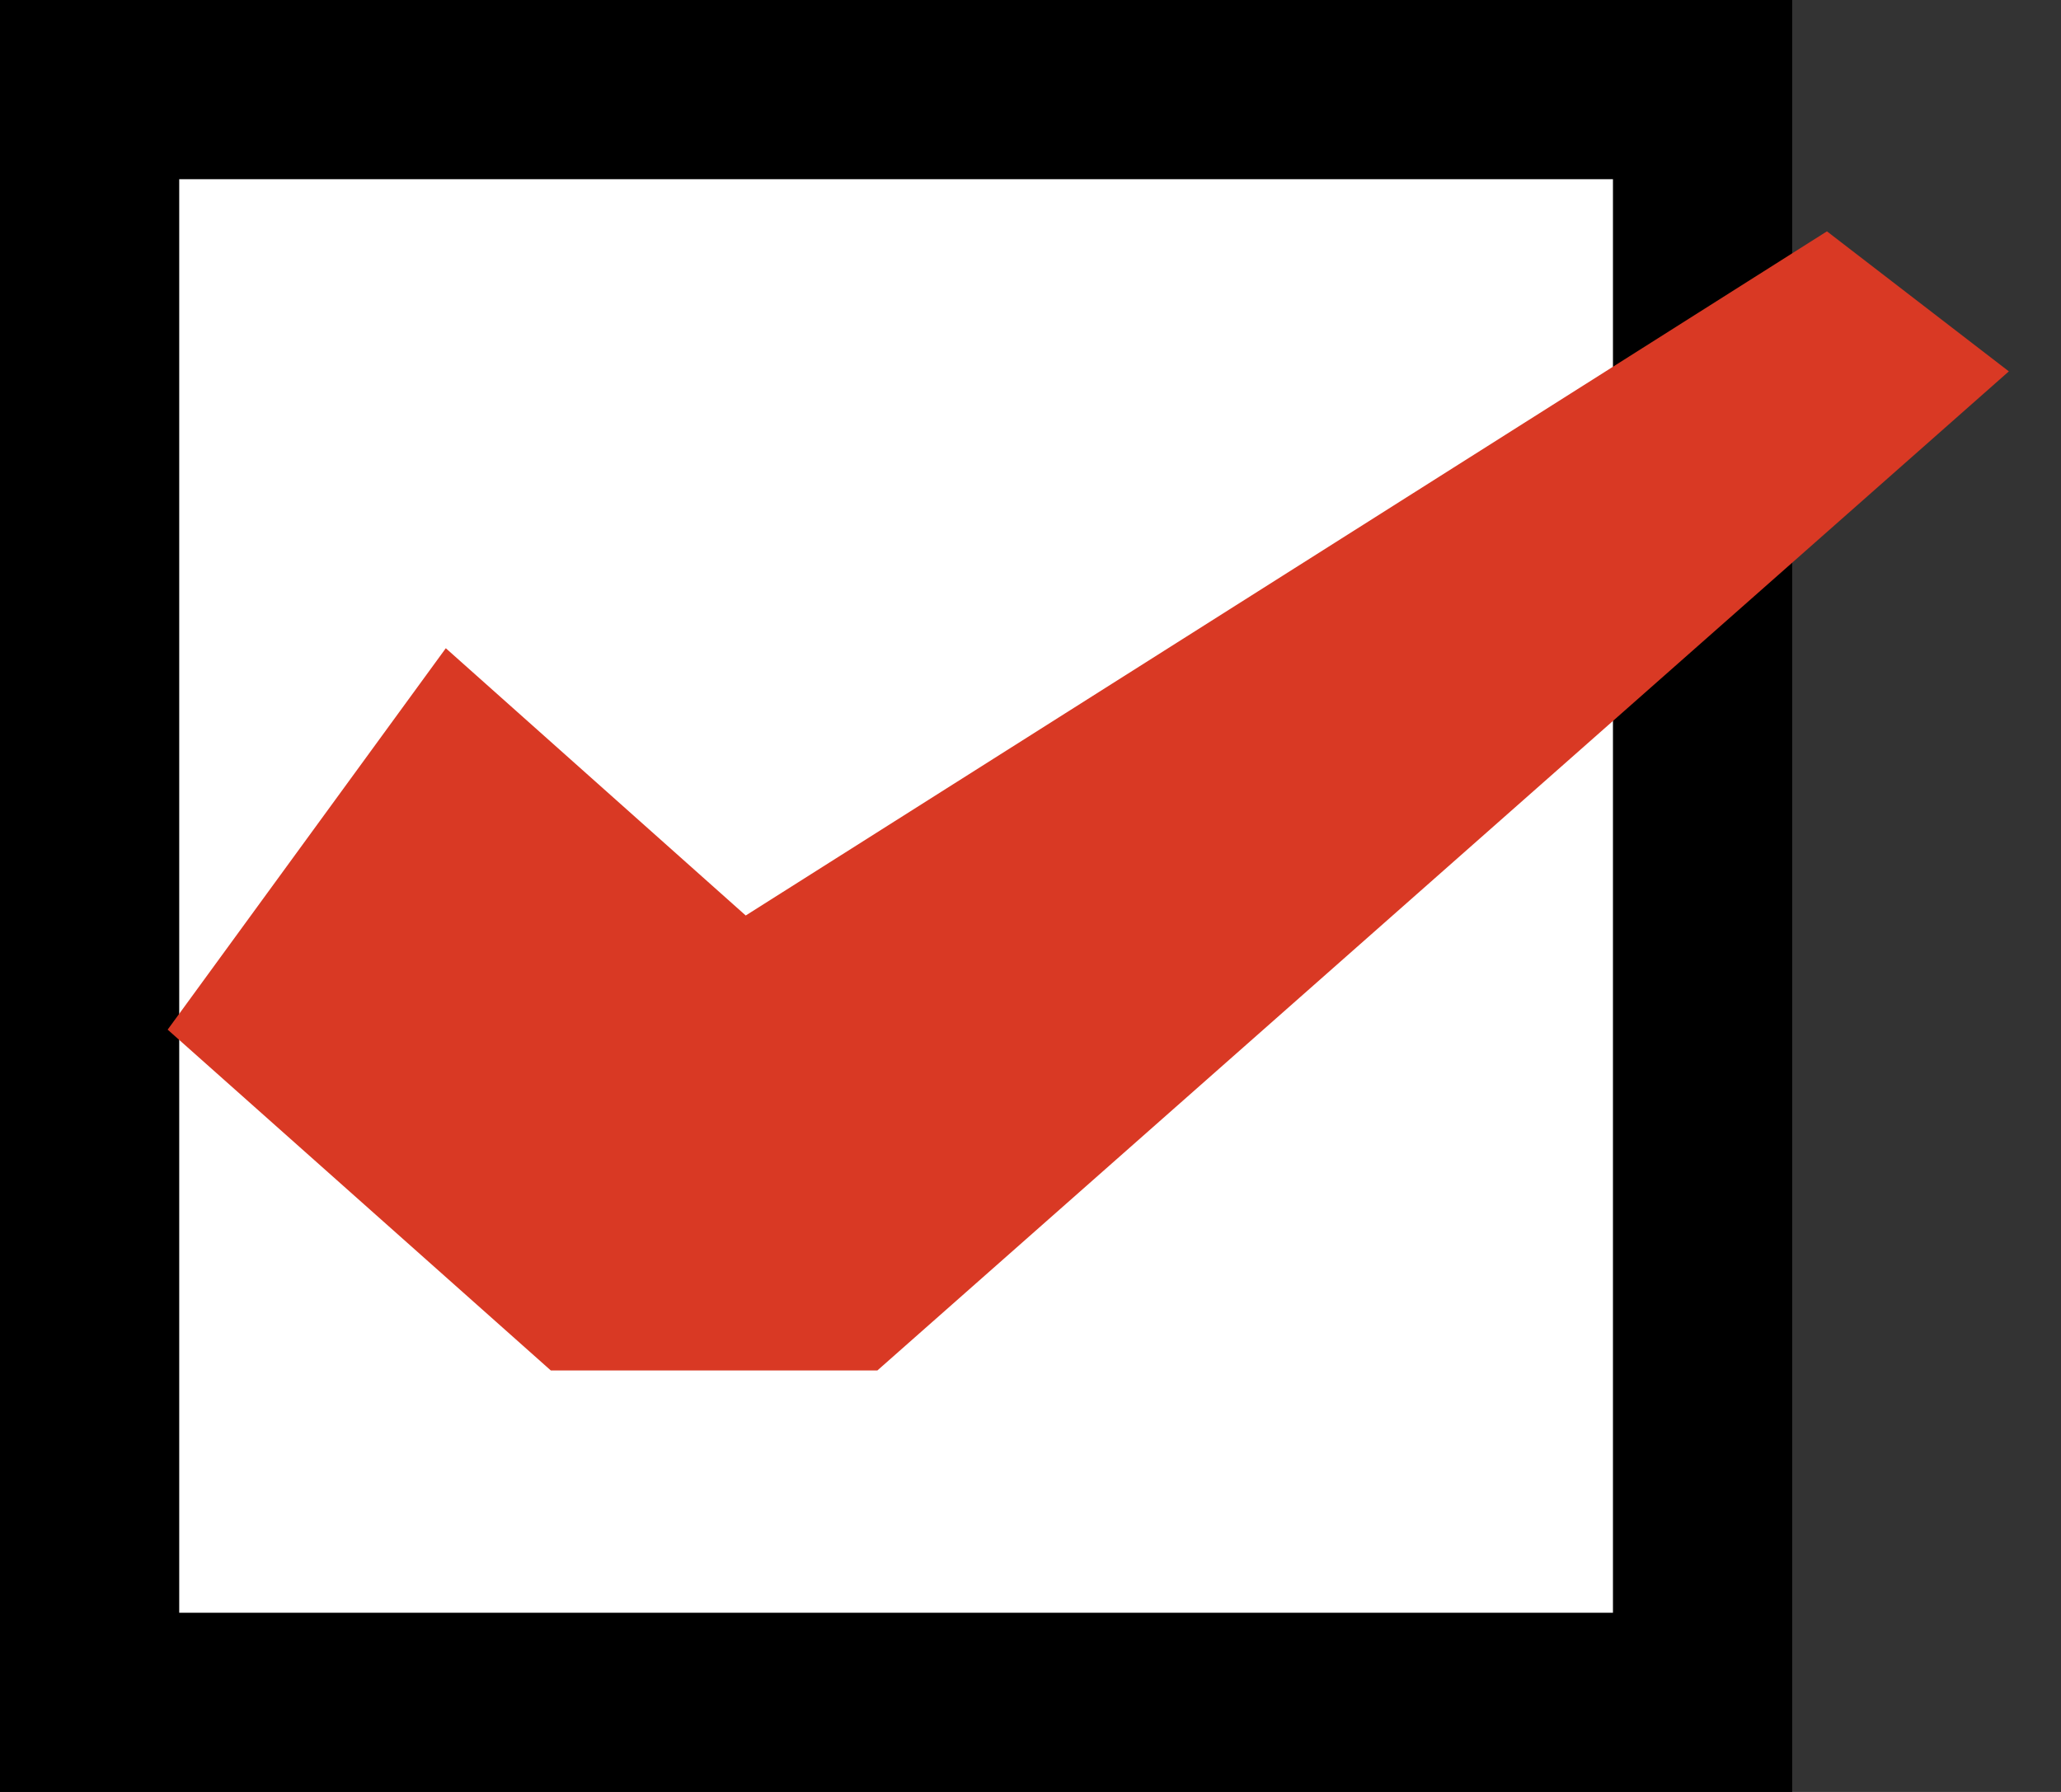
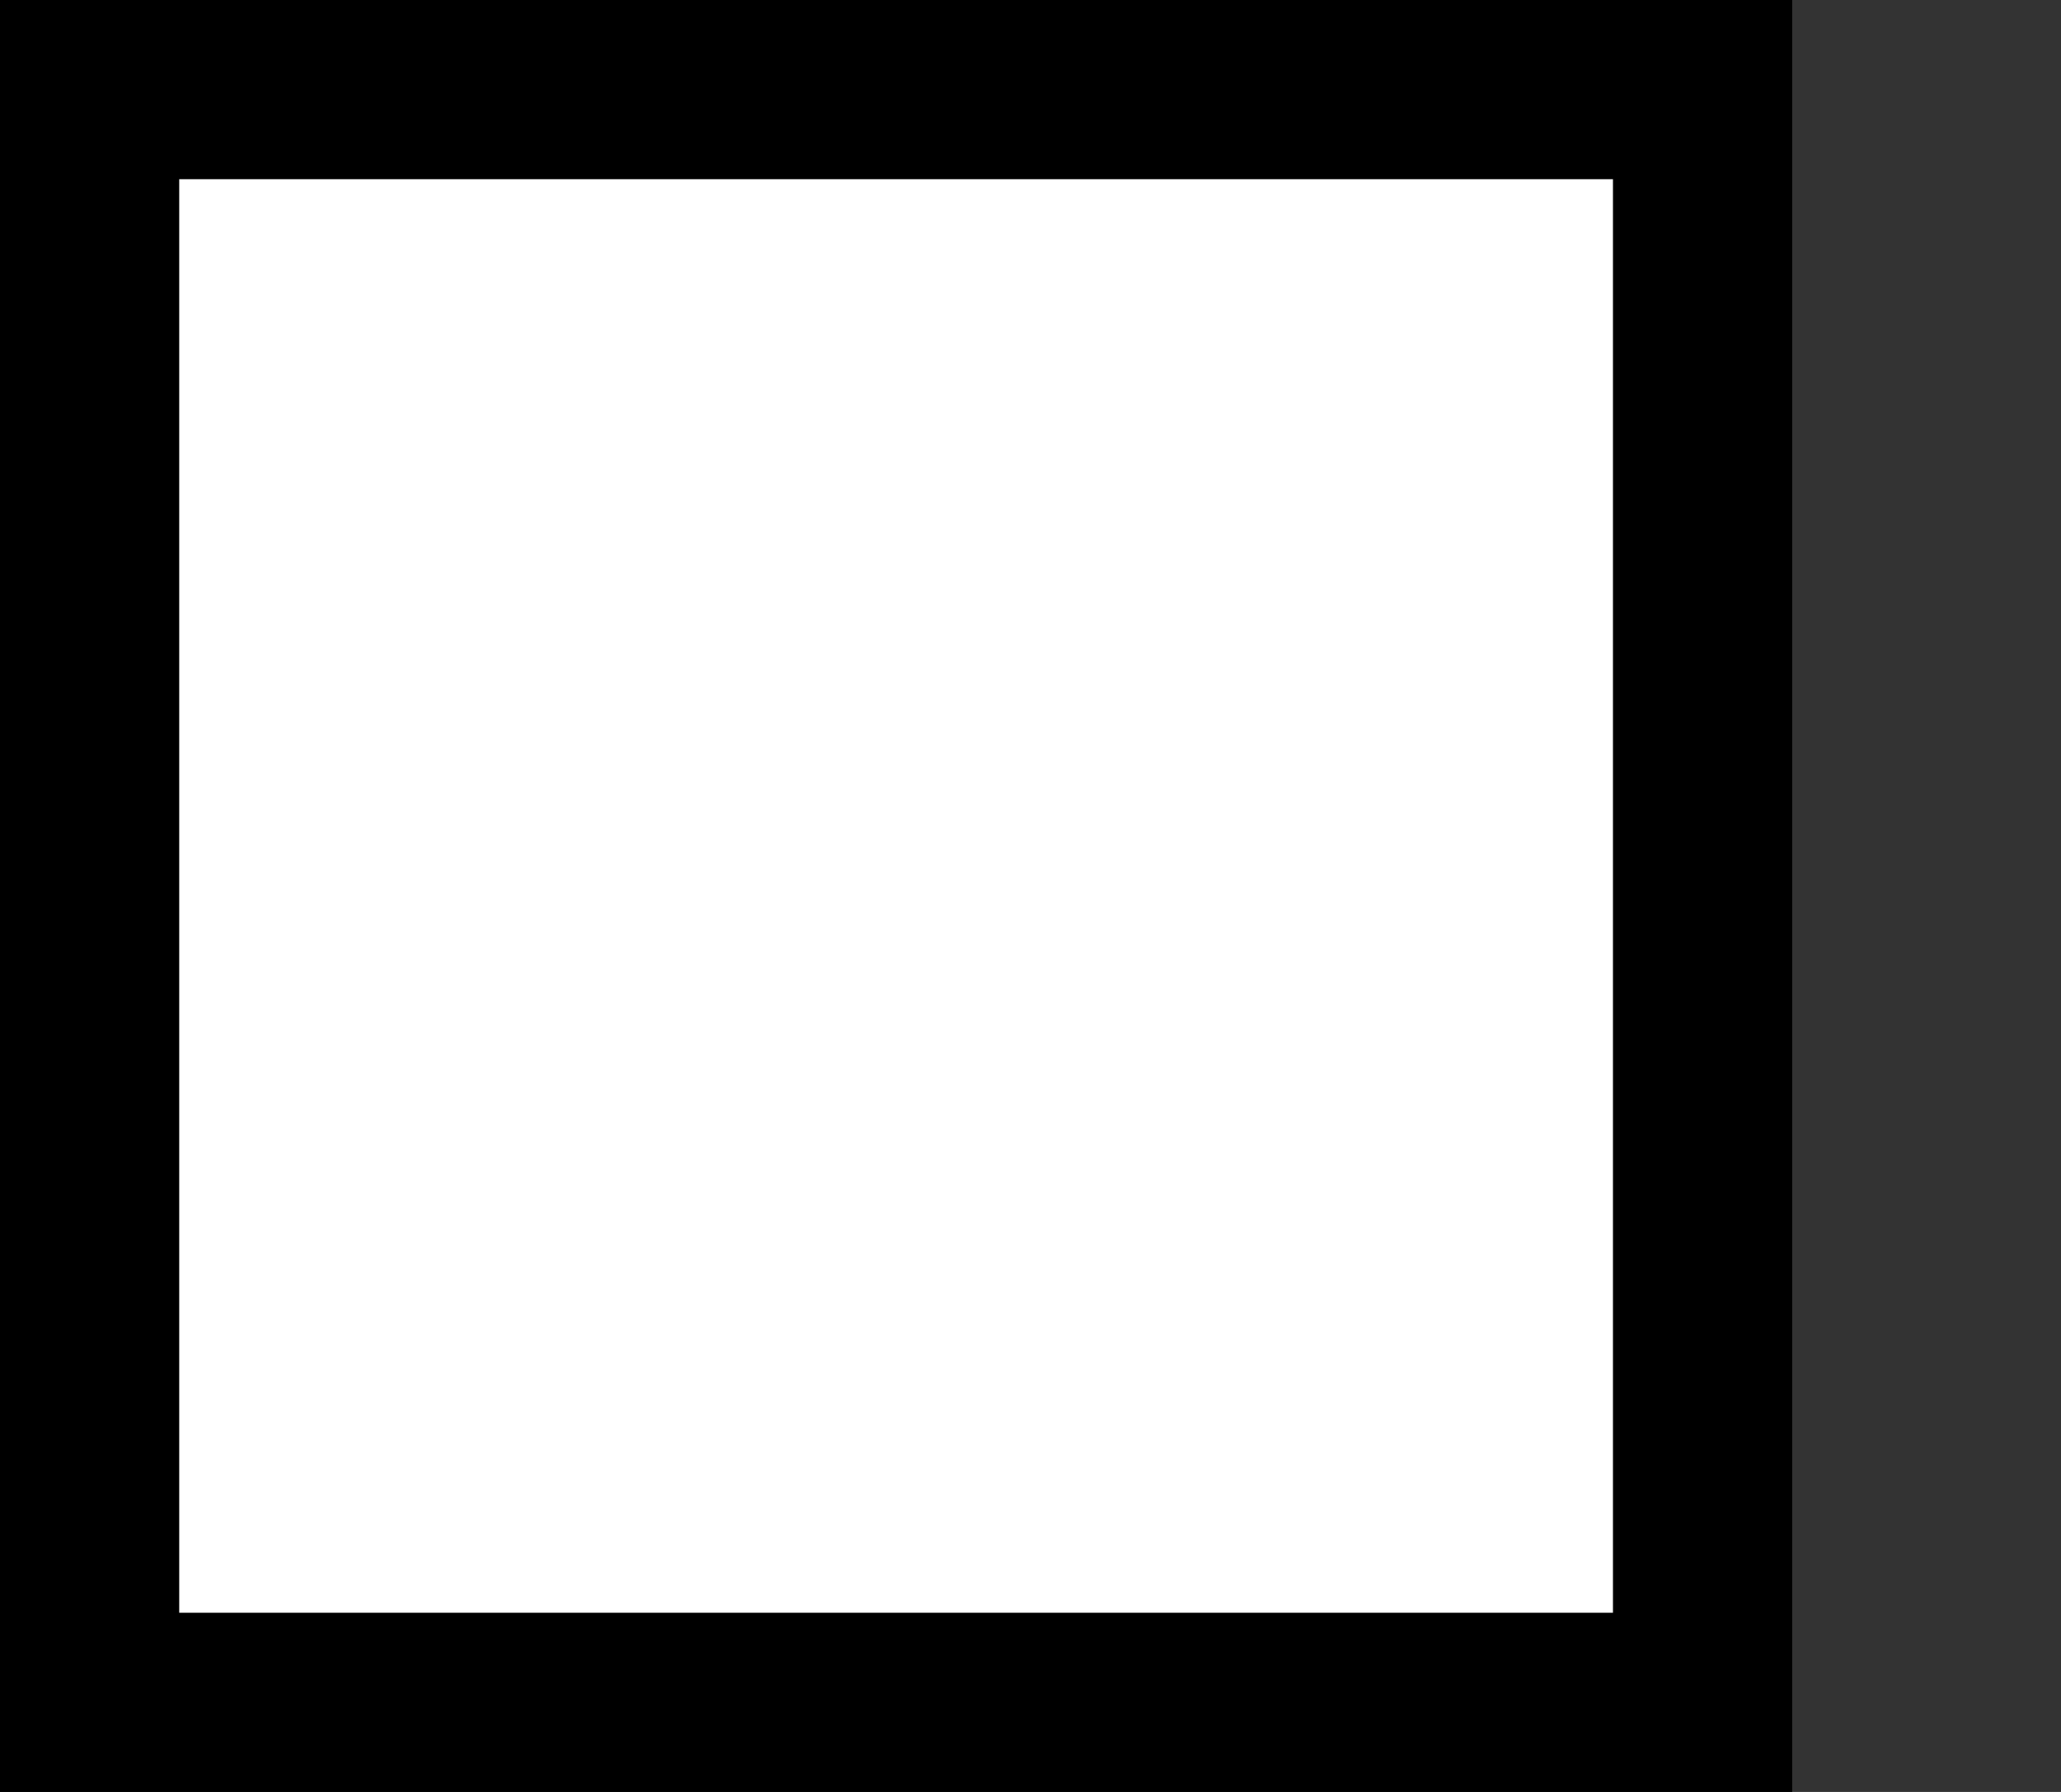
<svg xmlns="http://www.w3.org/2000/svg" width="23" height="20" viewBox="0 0 23 20" fill="none">
  <rect x="0" y="0" width="23" height="20" fill="#333333" stroke="none" />
  <path d="M1 1H14.167H19V19H1V1Z" fill="white" stroke="black" stroke-width="2" />
-   <path d="M4.975 7.235L8.322 10.218L20.388 2.582L22.418 4.145L9.791 15.296H6.147L1.871 11.492L4.975 7.235Z" fill="#D93924" />
</svg>